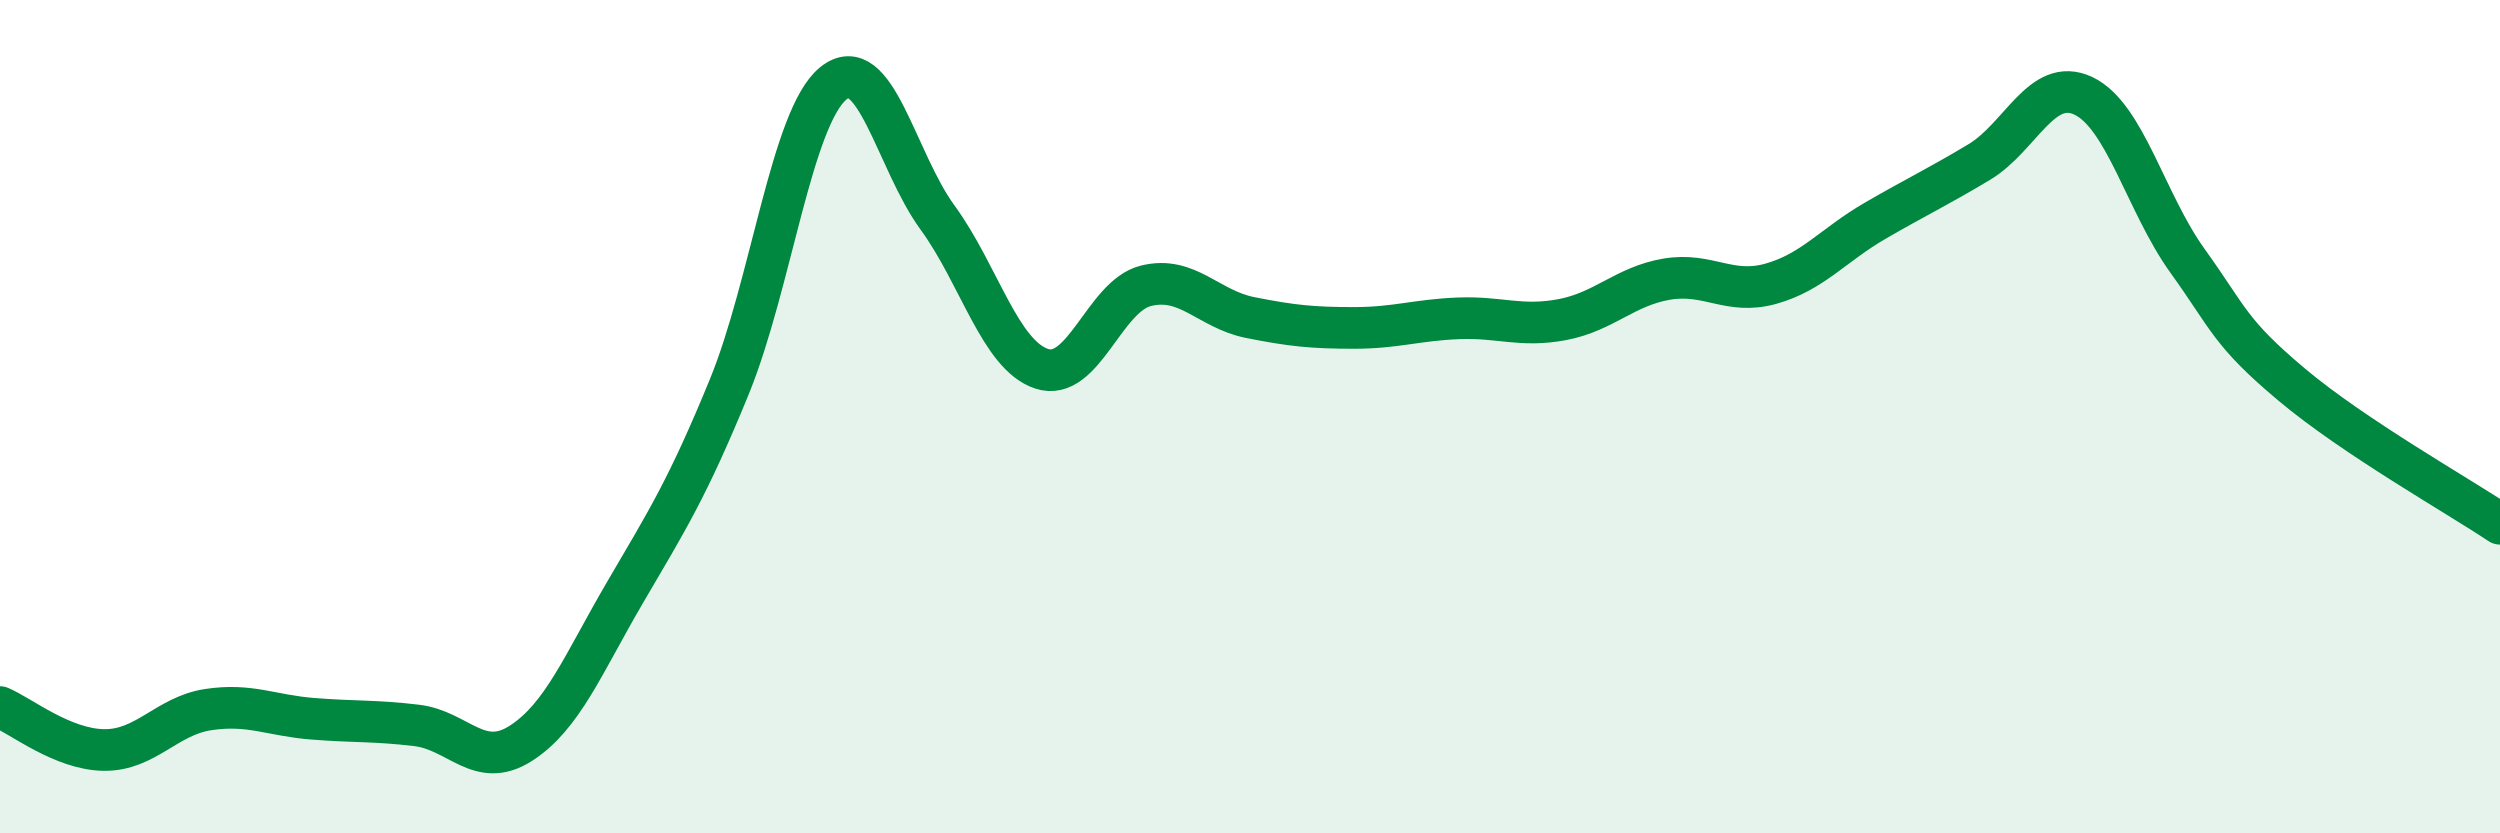
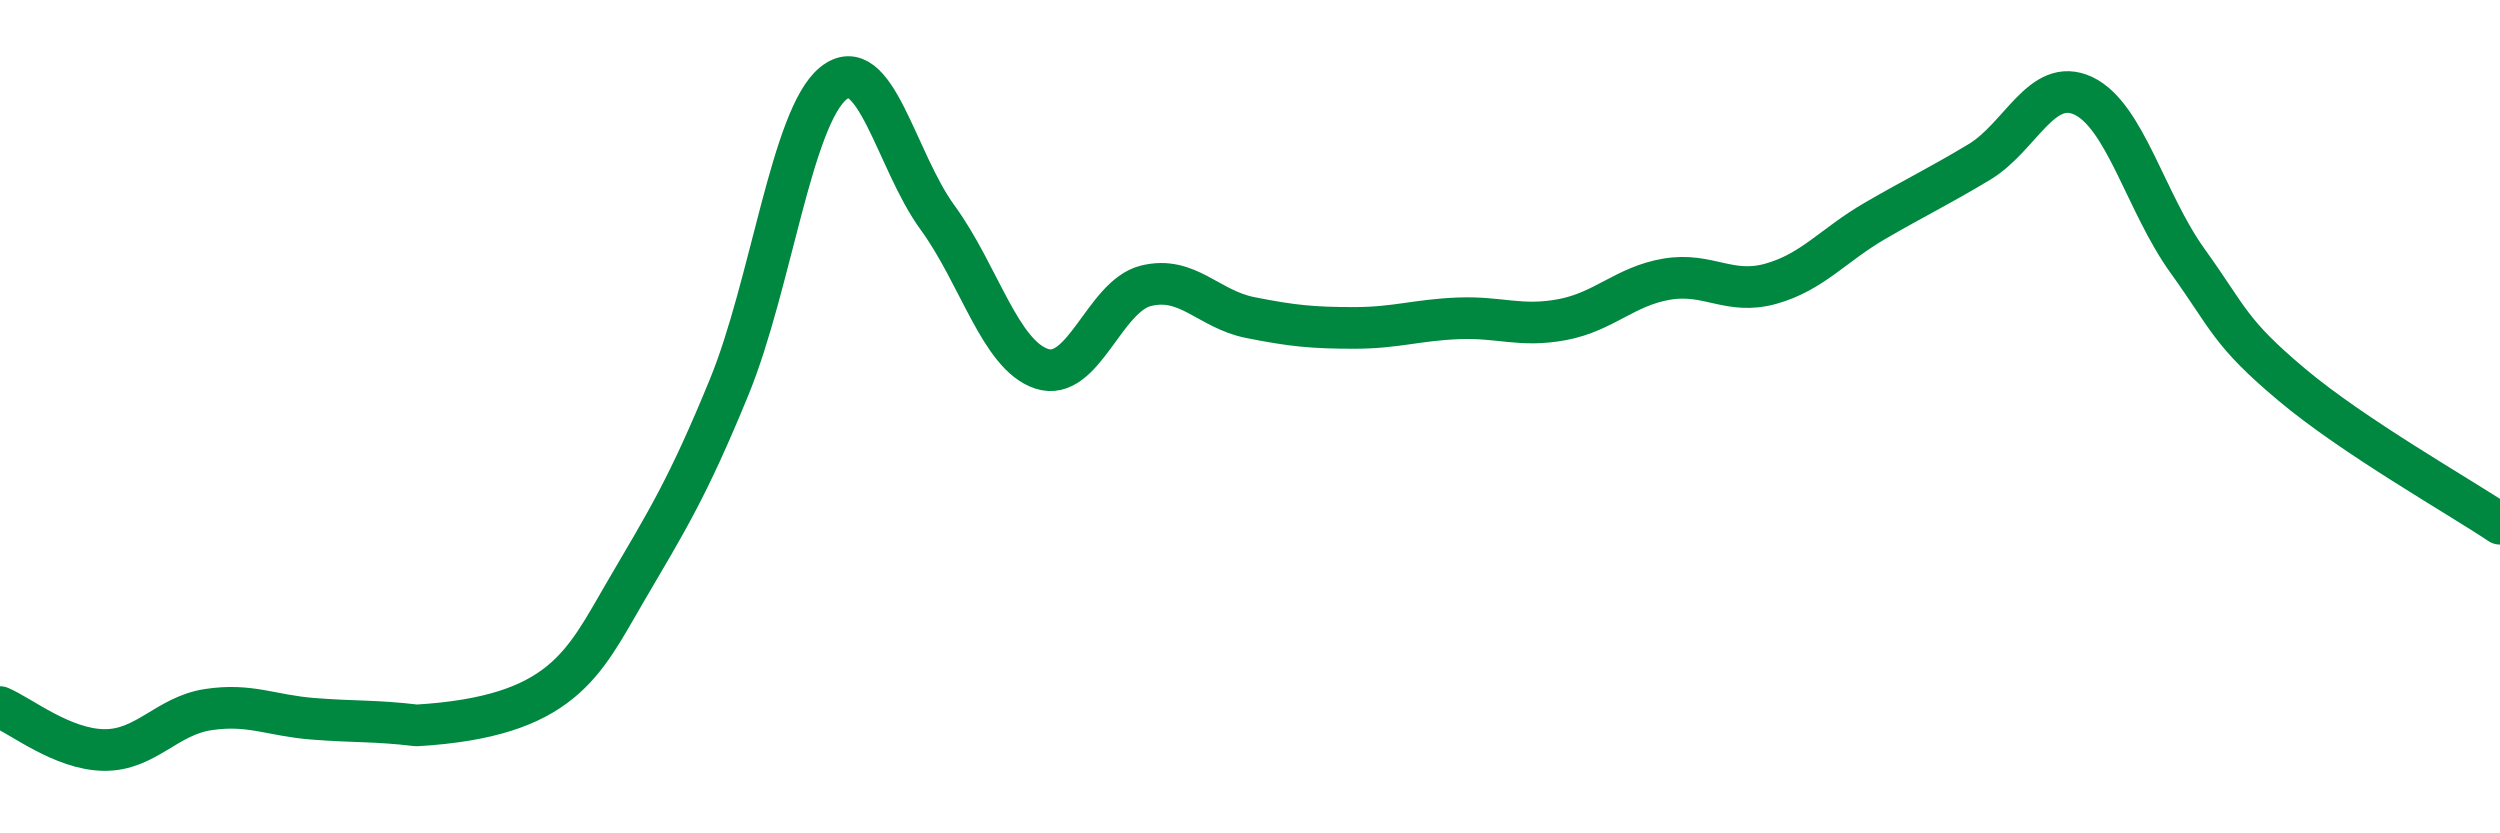
<svg xmlns="http://www.w3.org/2000/svg" width="60" height="20" viewBox="0 0 60 20">
-   <path d="M 0,16.97 C 0.5,17.18 1.5,17.99 2.5,18 C 3.5,18.01 4,17.18 5,17.03 C 6,16.88 6.5,17.17 7.5,17.25 C 8.5,17.33 9,17.29 10,17.41 C 11,17.53 11.5,18.48 12.5,17.84 C 13.5,17.2 14,15.93 15,14.22 C 16,12.51 16.5,11.73 17.5,9.29 C 18.5,6.85 19,2.81 20,2 C 21,1.19 21.5,3.85 22.5,5.22 C 23.5,6.59 24,8.52 25,8.85 C 26,9.18 26.5,7.11 27.5,6.86 C 28.5,6.61 29,7.42 30,7.62 C 31,7.82 31.5,7.87 32.5,7.87 C 33.5,7.87 34,7.68 35,7.64 C 36,7.6 36.5,7.86 37.5,7.67 C 38.5,7.48 39,6.87 40,6.7 C 41,6.53 41.5,7.09 42.5,6.81 C 43.5,6.53 44,5.88 45,5.3 C 46,4.72 46.5,4.49 47.5,3.89 C 48.5,3.29 49,1.83 50,2.3 C 51,2.77 51.5,4.87 52.5,6.26 C 53.5,7.65 53.5,7.97 55,9.23 C 56.5,10.49 59,11.9 60,12.57L60 20L0 20Z" fill="#008740" opacity="0.1" stroke-linecap="round" stroke-linejoin="round" />
-   <path d="M 0,16.97 C 0.5,17.18 1.5,17.99 2.5,18 C 3.5,18.01 4,17.18 5,17.03 C 6,16.88 6.5,17.17 7.5,17.25 C 8.5,17.33 9,17.29 10,17.41 C 11,17.53 11.5,18.48 12.5,17.84 C 13.5,17.2 14,15.93 15,14.22 C 16,12.51 16.5,11.73 17.5,9.29 C 18.5,6.85 19,2.81 20,2 C 21,1.19 21.5,3.85 22.5,5.22 C 23.5,6.59 24,8.52 25,8.85 C 26,9.18 26.5,7.11 27.5,6.86 C 28.5,6.61 29,7.42 30,7.62 C 31,7.82 31.5,7.87 32.5,7.87 C 33.5,7.87 34,7.68 35,7.64 C 36,7.6 36.5,7.86 37.5,7.67 C 38.5,7.48 39,6.87 40,6.7 C 41,6.53 41.5,7.09 42.5,6.81 C 43.5,6.53 44,5.88 45,5.3 C 46,4.72 46.5,4.49 47.5,3.89 C 48.5,3.29 49,1.83 50,2.3 C 51,2.77 51.5,4.87 52.5,6.26 C 53.5,7.65 53.5,7.97 55,9.23 C 56.5,10.49 59,11.9 60,12.57" stroke="#008740" stroke-width="1" fill="none" stroke-linecap="round" stroke-linejoin="round" />
+   <path d="M 0,16.97 C 0.5,17.18 1.5,17.99 2.5,18 C 3.5,18.01 4,17.18 5,17.03 C 6,16.88 6.5,17.17 7.5,17.25 C 8.5,17.33 9,17.29 10,17.41 C 13.5,17.2 14,15.93 15,14.22 C 16,12.51 16.5,11.73 17.5,9.29 C 18.5,6.85 19,2.81 20,2 C 21,1.19 21.5,3.85 22.5,5.22 C 23.5,6.59 24,8.52 25,8.85 C 26,9.18 26.5,7.11 27.5,6.86 C 28.5,6.61 29,7.42 30,7.62 C 31,7.82 31.5,7.87 32.5,7.87 C 33.5,7.87 34,7.68 35,7.64 C 36,7.6 36.5,7.86 37.5,7.67 C 38.5,7.48 39,6.87 40,6.7 C 41,6.53 41.5,7.09 42.5,6.81 C 43.5,6.53 44,5.88 45,5.3 C 46,4.72 46.5,4.49 47.5,3.89 C 48.5,3.29 49,1.83 50,2.3 C 51,2.77 51.5,4.87 52.5,6.26 C 53.5,7.65 53.5,7.97 55,9.23 C 56.5,10.49 59,11.9 60,12.57" stroke="#008740" stroke-width="1" fill="none" stroke-linecap="round" stroke-linejoin="round" />
</svg>